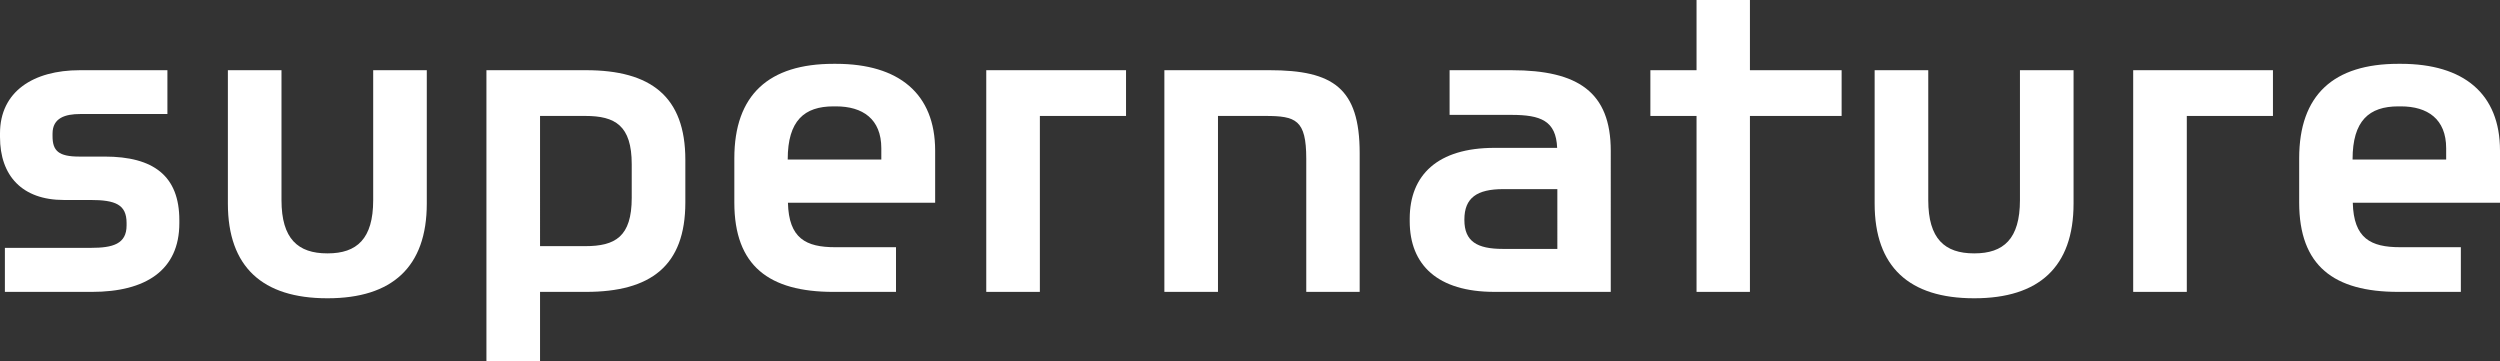
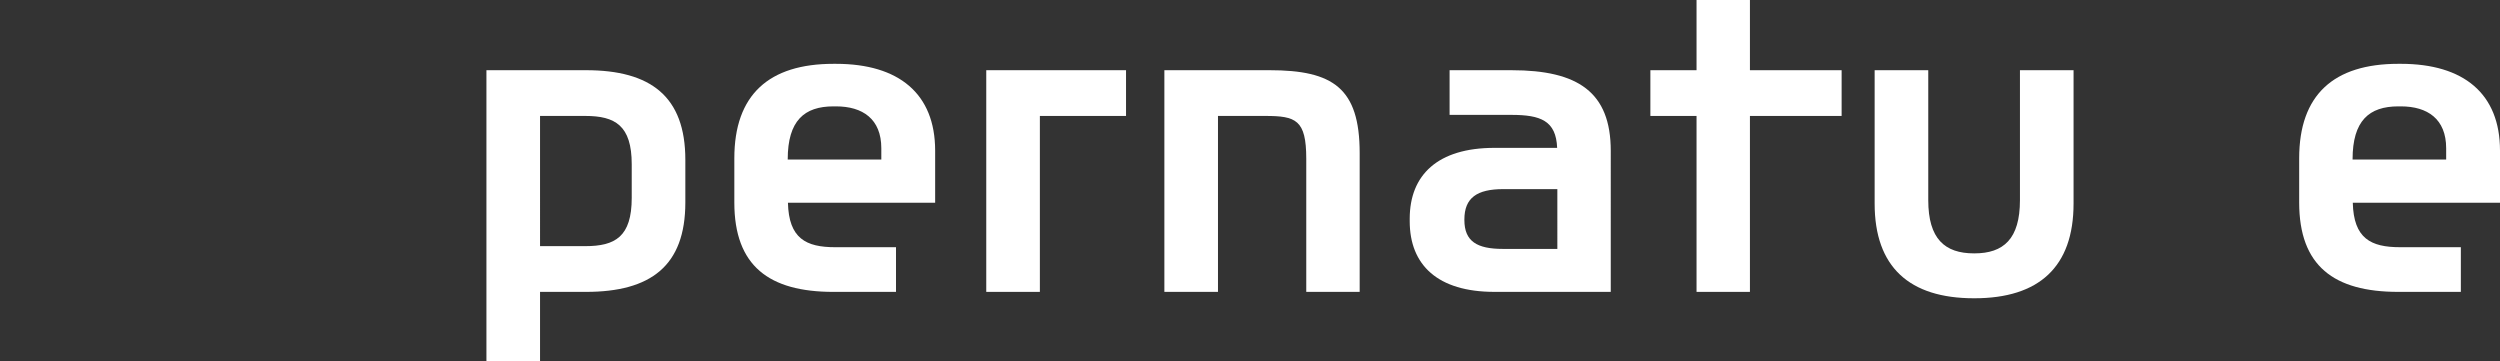
<svg xmlns="http://www.w3.org/2000/svg" id="Calque_1" x="0px" y="0px" viewBox="0 0 250 36.102" style="enable-background:new 0 0 250 36.102;" xml:space="preserve">
  <rect x="0" y="0" width="250" height="36.102" fill="#333333" stroke="none" />
  <style type="text/css">	.st0{fill:#FFFFFF;}</style>
  <g>
-     <path class="st0" d="M10.467,15.658H7.935c-2.085,0-2.681-0.575-2.681-2.042v-0.255   c0-1.574,1.276-1.958,2.765-1.958h8.722V7.021H7.978C3.34,7.021,0,9.147,0,13.339   v0.361c0,3.873,2.212,6.298,6.382,6.298h2.659c2.49,0,3.617,0.448,3.617,2.298   V22.55c0,1.851-1.382,2.235-3.553,2.235h-8.616v4.403h8.701   c5.361,0,8.744-2.148,8.744-6.871v-0.298   C17.934,17.593,15.36,15.658,10.467,15.658" />
-     <path class="st0" d="M37.319,20.019c0,3.872-1.637,5.318-4.552,5.318H32.723   c-2.915,0-4.574-1.446-4.574-5.318V7.021h-5.361v13.338   c0,6.34,3.467,9.468,9.935,9.468h0.043c6.446,0,9.913-3.128,9.913-9.468V7.021   H37.319V20.019z" />
    <path class="st0" d="M58.599,7.02h-9.956v29.082h5.361v-6.914h4.595   c6.468,0,9.935-2.597,9.935-8.936v-4.276C68.534,9.637,65.066,7.02,58.599,7.02    M63.173,19.785c0,3.893-1.659,4.829-4.638,4.829h-4.531V11.594h4.531   c2.979,0,4.638,0.957,4.638,4.829V19.785z" />
    <path class="st0" d="M83.601,6.383h-0.255c-6.446,0-9.913,3.084-9.913,9.446v4.424   c0,6.34,3.467,8.936,9.913,8.936h6.254v-4.468h-6.084   c-2.914,0-4.638-0.872-4.722-4.447h14.721v-5.213   C93.515,9.36,89.876,6.383,83.601,6.383 M88.132,15.955h-9.36v-0.02   c0-3.872,1.659-5.298,4.574-5.298h0.255c2.659,0,4.531,1.255,4.531,4.191V15.955z" />
    <polygon class="st0" points="98.626,29.188 103.987,29.188 103.987,11.595 112.603,11.595    112.603,7.02 98.626,7.02  " />
    <path class="st0" d="M126.946,7.02h-10.509v22.168h5.361V11.594h4.723   c3.063,0,4.105,0.382,4.105,4.276v13.319h5.341v-13.892   C135.966,8.807,133.307,7.02,126.946,7.02" />
    <polygon class="st0" points="174.993,0 169.654,0 169.654,7.021 165.038,7.021 165.038,11.595    169.654,11.595 169.654,29.188 174.993,29.188 174.993,11.595 184.162,11.595    184.162,7.021 174.993,7.021  " />
    <path class="st0" d="M201.995,20.019c0,3.872-1.639,5.318-4.552,5.318h-0.043   c-2.915,0-4.574-1.446-4.574-5.318V7.021h-5.362v13.338   c0,6.34,3.468,9.468,9.936,9.468h0.043c6.446,0,9.913-3.128,9.913-9.468V7.021   h-5.361V20.019z" />
-     <polygon class="st0" points="213.319,29.188 218.68,29.188 218.68,11.595 227.295,11.595    227.295,7.02 213.319,7.02  " />
    <path class="st0" d="M250,15.061c0-5.701-3.639-8.679-9.914-8.679h-0.255   c-6.446,0-9.913,3.084-9.913,9.446v4.424c0,6.34,3.467,8.936,9.913,8.936h6.254   v-4.468h-6.084c-2.914,0-4.638-0.872-4.722-4.447H250V15.061z M244.617,15.955h-9.36   v-0.02c0-3.872,1.659-5.298,4.574-5.298h0.255c2.659,0,4.531,1.255,4.531,4.191   V15.955z" />
    <path class="st0" d="M151.162,7.021h-6.203v4.467h6.182c2.915,0,4.467,0.575,4.574,3.298   h-6.276c-5.659,0-8.467,2.701-8.467,7.083v0.256c0,4.383,2.808,7.062,8.467,7.062   h11.637V15.083C161.075,9.211,157.799,7.021,151.162,7.021 M155.735,24.891h-5.446   c-2.574,0-3.851-0.744-3.851-2.894v-0.043c0-2.169,1.255-3.042,3.893-3.042h5.404   V24.891z" />
  </g>
</svg>